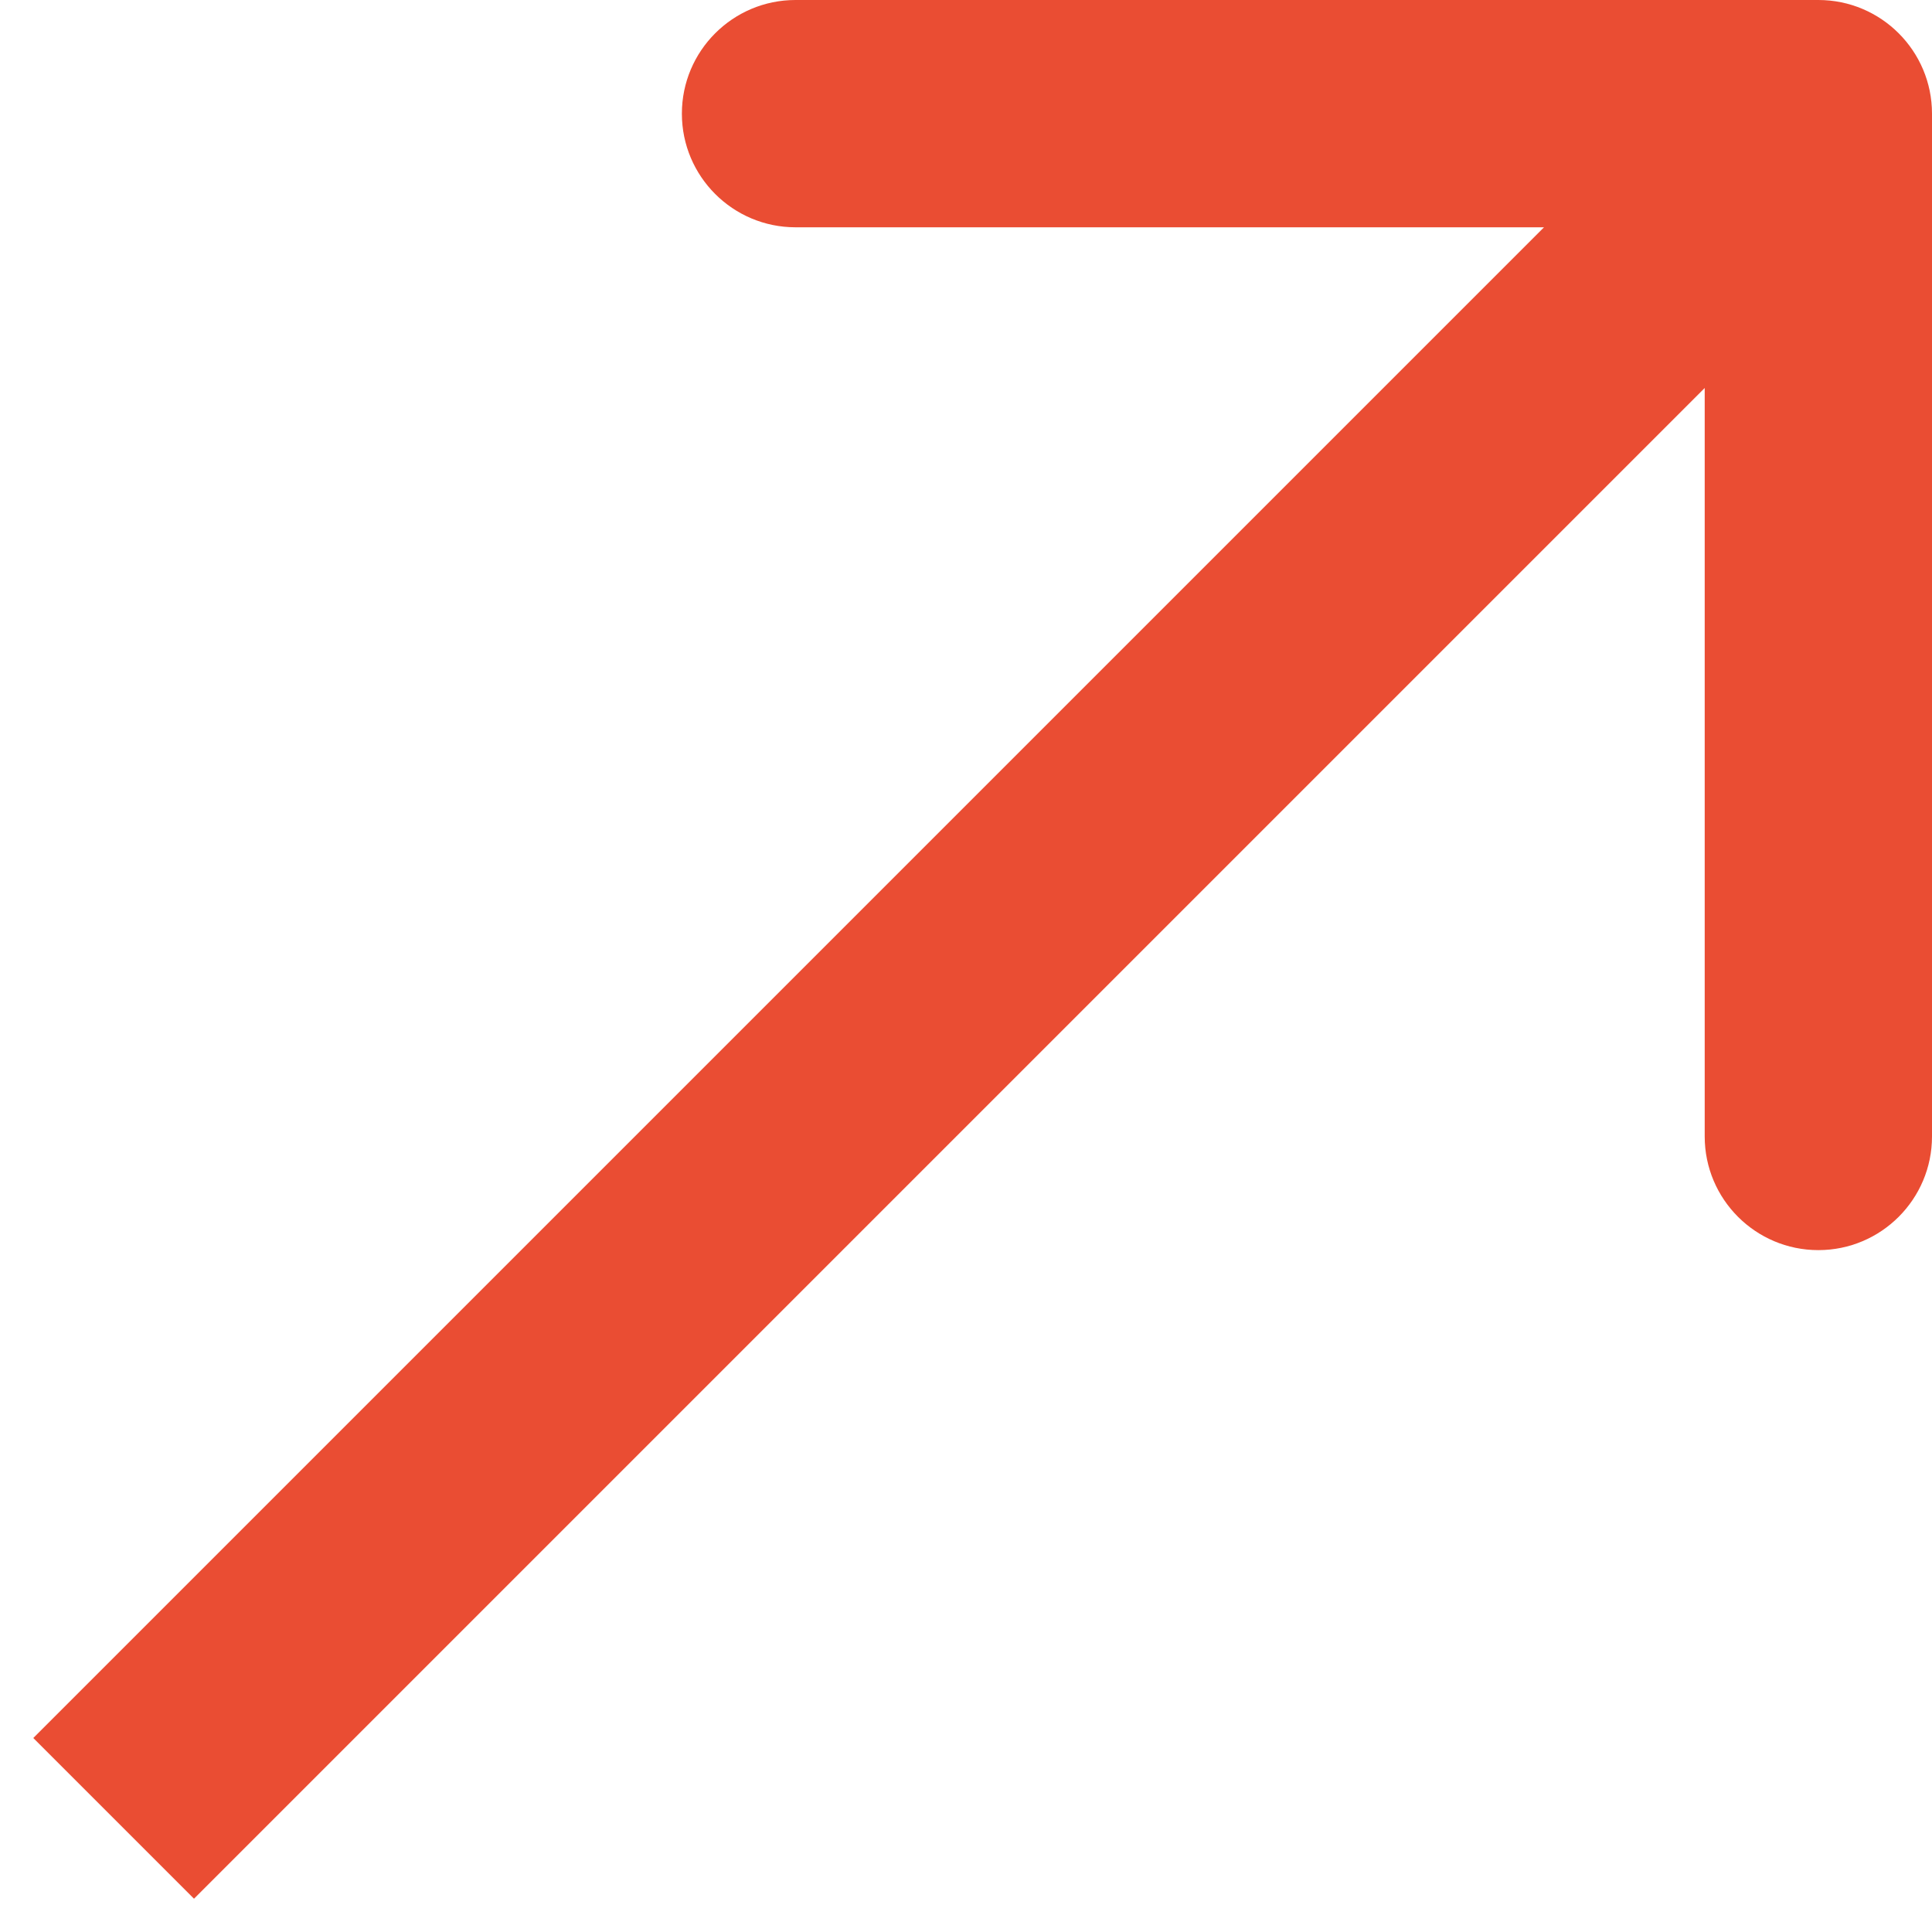
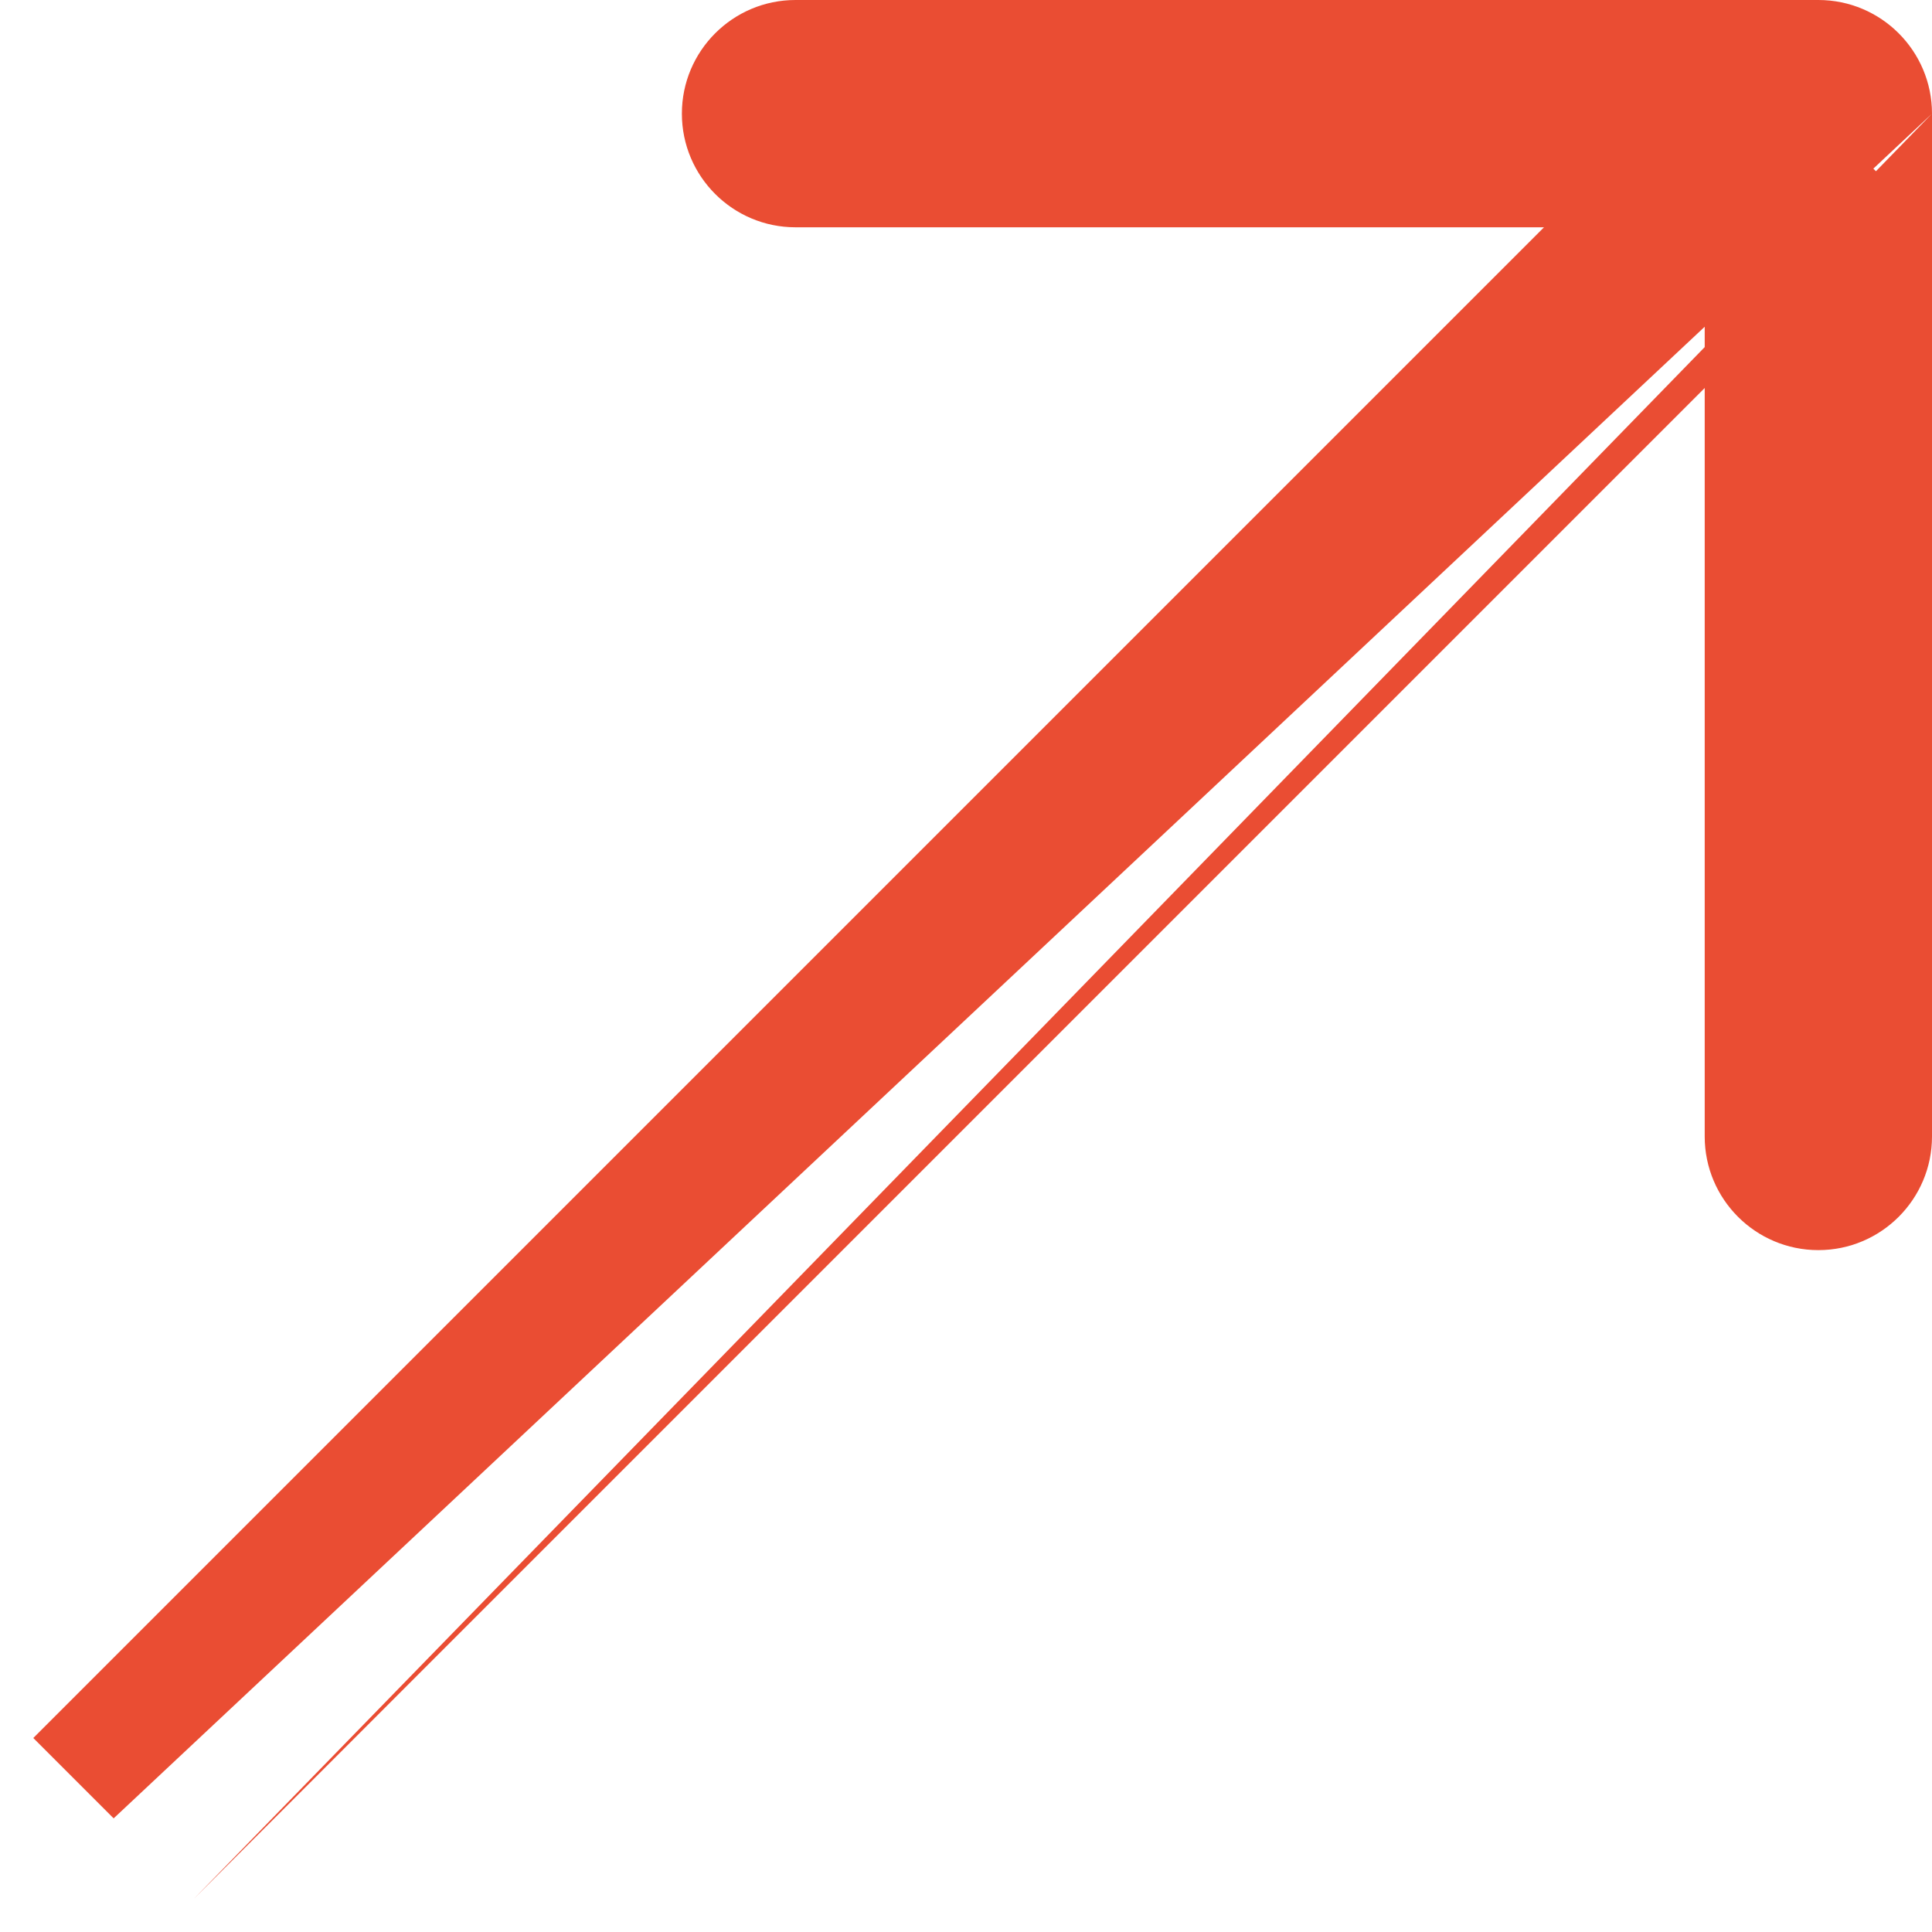
<svg xmlns="http://www.w3.org/2000/svg" width="17" height="17" viewBox="0 0 17 17" fill="none">
-   <path d="M17 1C17 0.448 16.552 0 16 0H7C6.448 0 6 0.448 6 1C6 1.552 6.448 2 7 2H15V10C15 10.552 15.448 11 16 11C16.552 11 17 10.552 17 10V1ZM1 16L1.707 16.707L16.707 1.707L16 1L15.293 0.293L0.293 15.293L1 16Z" fill="#EA4D33" />
+   <path d="M17 1C17 0.448 16.552 0 16 0H7C6.448 0 6 0.448 6 1C6 1.552 6.448 2 7 2H15V10C15 10.552 15.448 11 16 11C16.552 11 17 10.552 17 10V1ZL1.707 16.707L16.707 1.707L16 1L15.293 0.293L0.293 15.293L1 16Z" fill="#EA4D33" />
</svg>